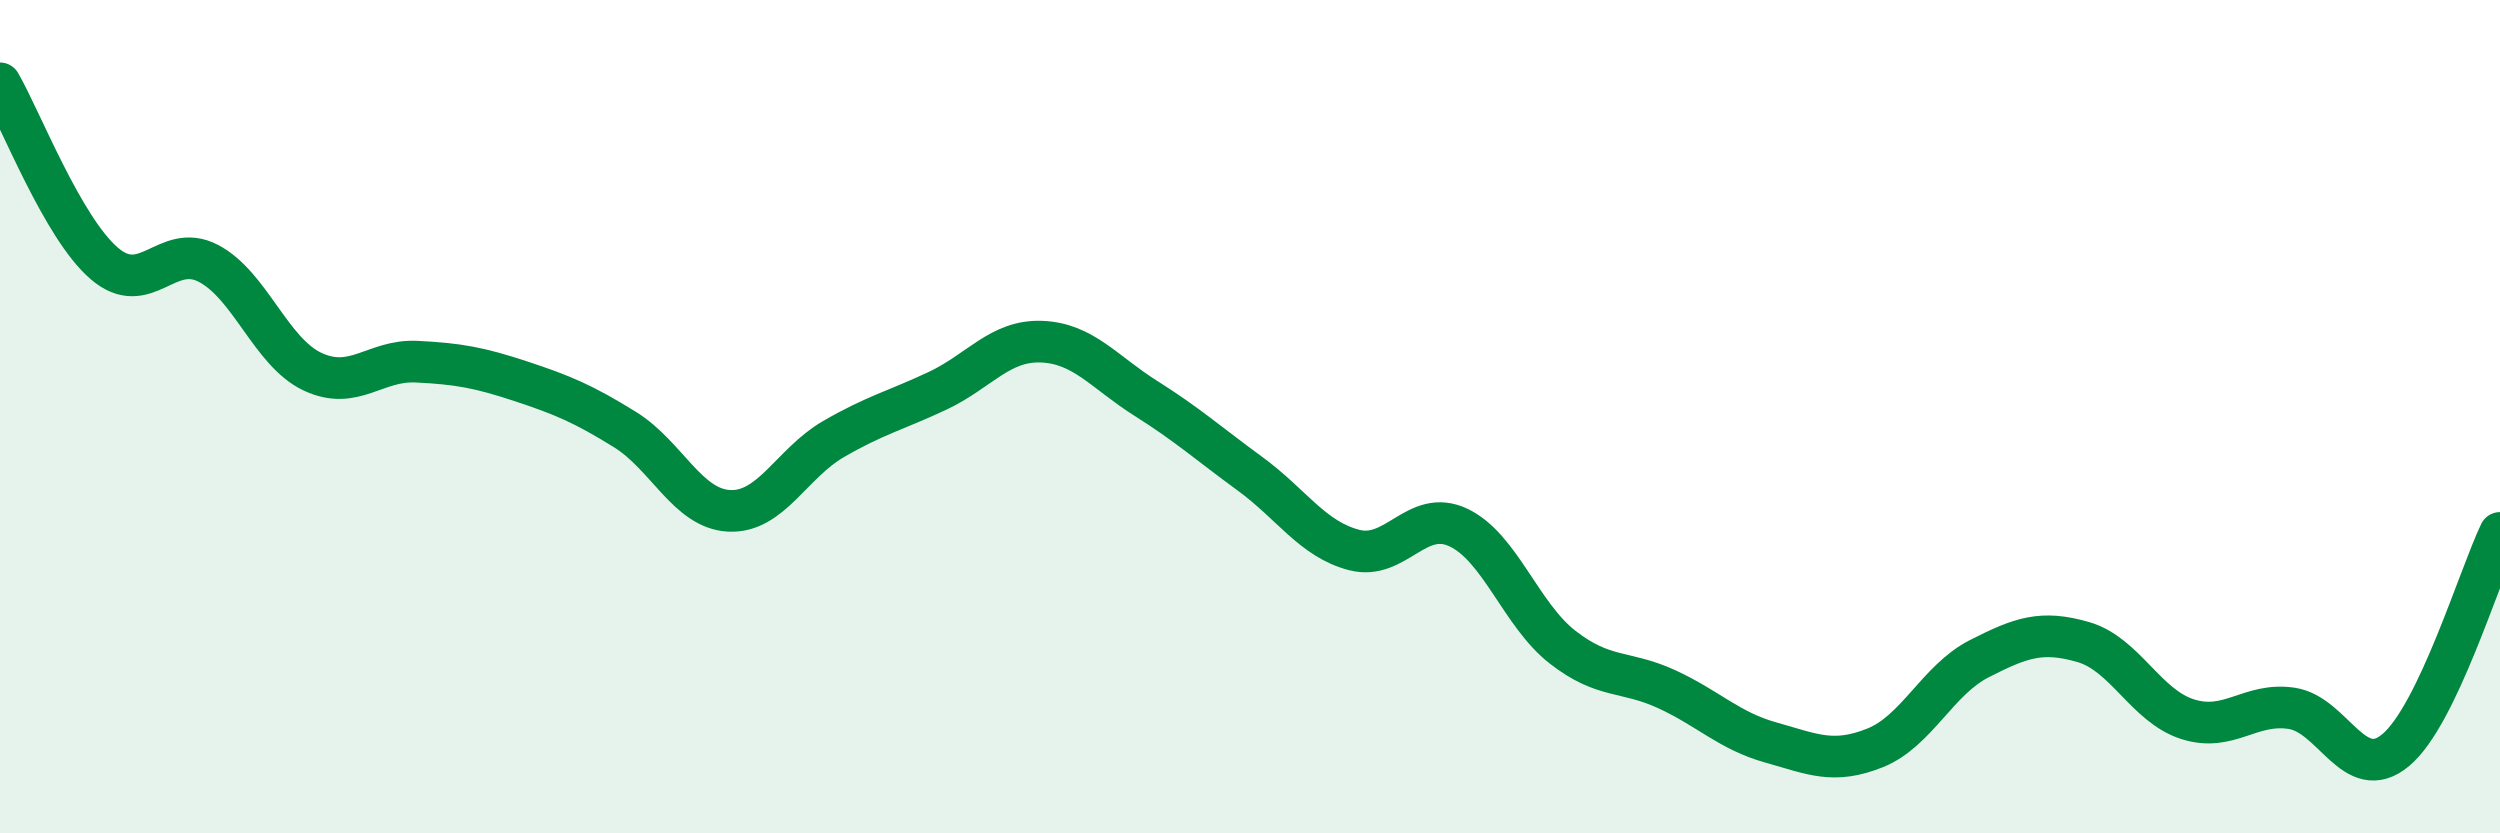
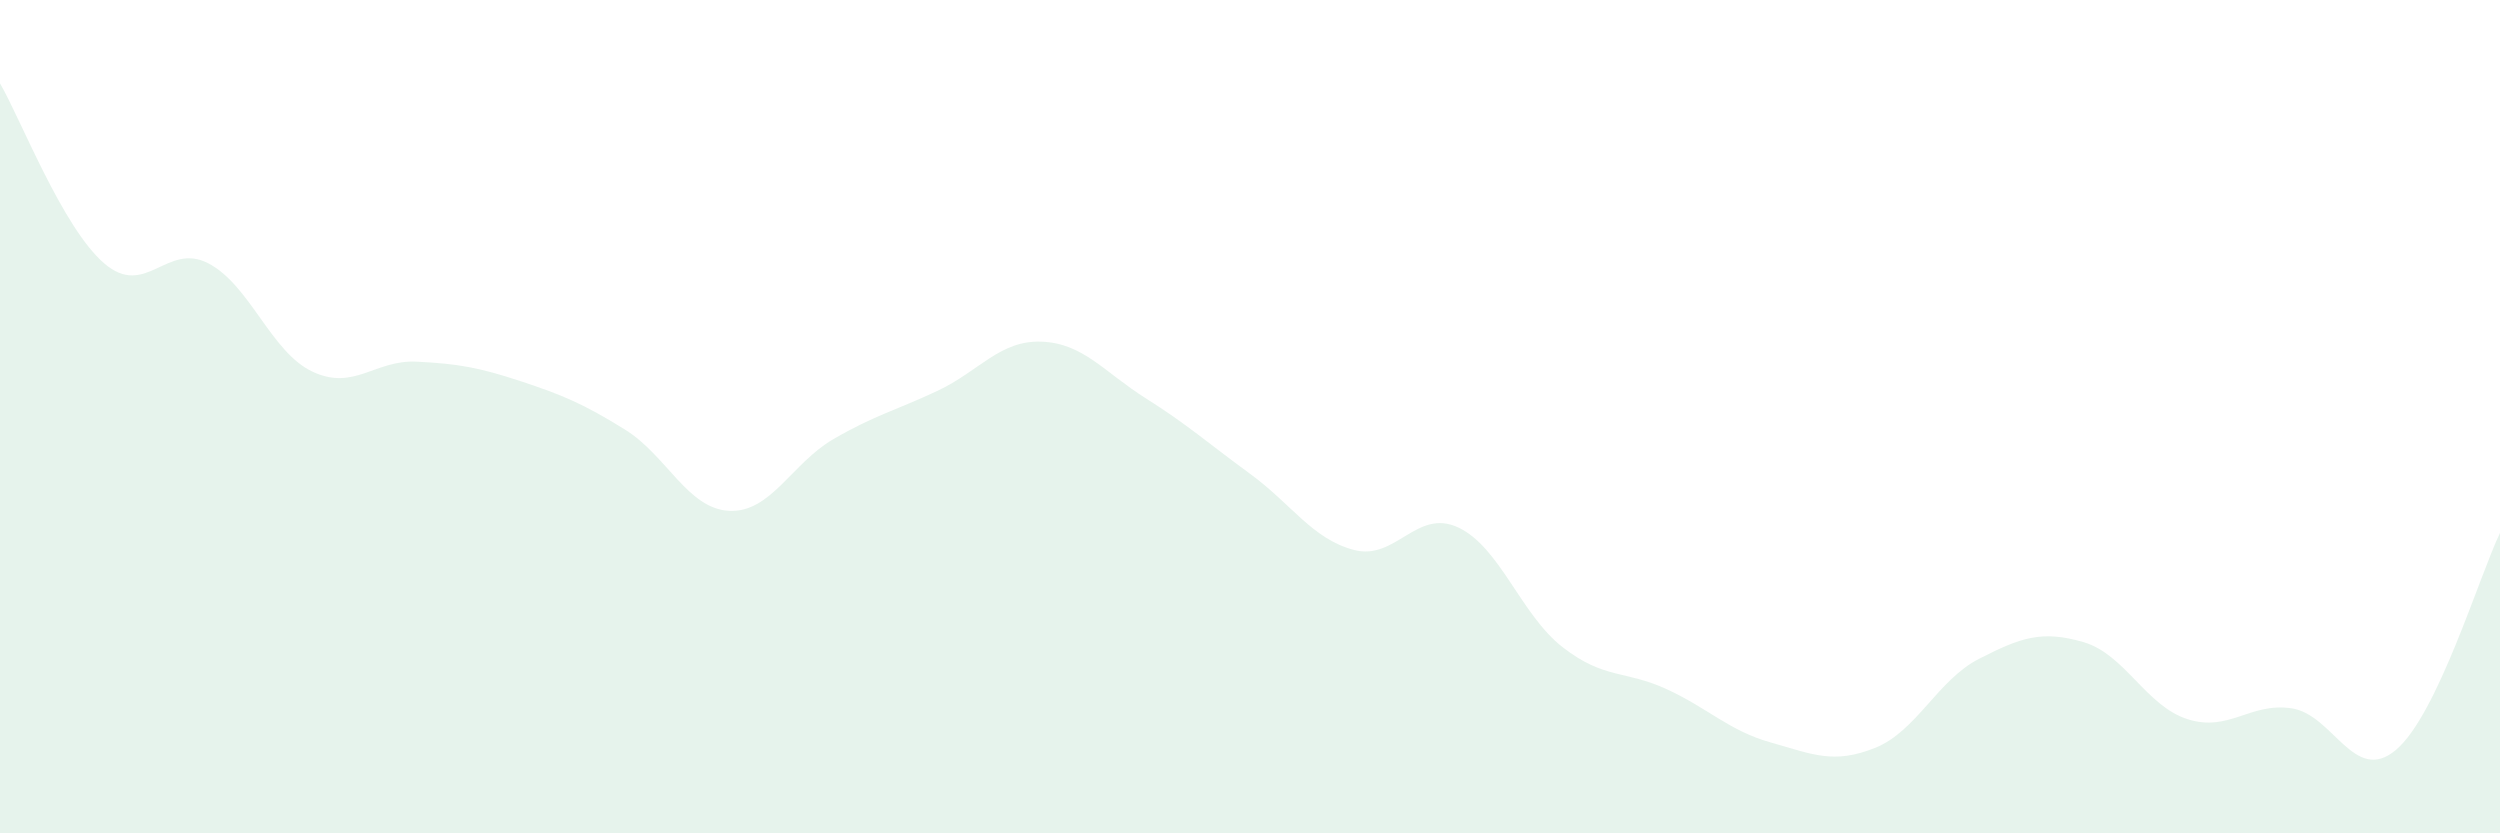
<svg xmlns="http://www.w3.org/2000/svg" width="60" height="20" viewBox="0 0 60 20">
  <path d="M 0,2 C 0.5,2.86 1.5,5.46 2.5,6.32 C 3.5,7.18 4,5.8 5,6.32 C 6,6.84 6.5,8.45 7.5,8.92 C 8.5,9.39 9,8.63 10,8.68 C 11,8.73 11.5,8.82 12.5,9.15 C 13.5,9.48 14,9.69 15,10.31 C 16,10.93 16.5,12.21 17.5,12.26 C 18.5,12.31 19,11.12 20,10.54 C 21,9.96 21.5,9.85 22.5,9.38 C 23.5,8.91 24,8.16 25,8.2 C 26,8.24 26.5,8.93 27.5,9.56 C 28.5,10.19 29,10.64 30,11.37 C 31,12.1 31.5,12.94 32.5,13.2 C 33.5,13.46 34,12.19 35,12.66 C 36,13.13 36.5,14.75 37.5,15.53 C 38.5,16.31 39,16.08 40,16.54 C 41,17 41.5,17.54 42.5,17.82 C 43.5,18.1 44,18.35 45,17.95 C 46,17.55 46.5,16.32 47.5,15.81 C 48.5,15.3 49,15.12 50,15.41 C 51,15.7 51.5,16.94 52.5,17.26 C 53.5,17.58 54,16.85 55,17 C 56,17.15 56.5,18.84 57.5,18 C 58.5,17.16 59.5,13.83 60,12.79L60 20L0 20Z" fill="#008740" opacity="0.1" stroke-linecap="round" stroke-linejoin="round" />
-   <path d="M 0,2 C 0.5,2.86 1.5,5.46 2.5,6.32 C 3.5,7.18 4,5.8 5,6.32 C 6,6.84 6.5,8.45 7.5,8.92 C 8.5,9.39 9,8.63 10,8.68 C 11,8.73 11.5,8.82 12.5,9.15 C 13.5,9.48 14,9.69 15,10.31 C 16,10.93 16.5,12.21 17.5,12.26 C 18.5,12.31 19,11.12 20,10.54 C 21,9.96 21.5,9.85 22.5,9.38 C 23.5,8.91 24,8.16 25,8.2 C 26,8.24 26.5,8.93 27.5,9.56 C 28.5,10.19 29,10.64 30,11.37 C 31,12.1 31.5,12.94 32.5,13.2 C 33.5,13.46 34,12.19 35,12.66 C 36,13.13 36.5,14.75 37.5,15.53 C 38.5,16.31 39,16.08 40,16.54 C 41,17 41.5,17.54 42.5,17.82 C 43.5,18.1 44,18.35 45,17.95 C 46,17.55 46.5,16.32 47.5,15.81 C 48.5,15.3 49,15.12 50,15.41 C 51,15.7 51.5,16.94 52.5,17.26 C 53.5,17.58 54,16.85 55,17 C 56,17.15 56.5,18.84 57.5,18 C 58.5,17.16 59.5,13.83 60,12.79" stroke="#008740" stroke-width="1" fill="none" stroke-linecap="round" stroke-linejoin="round" />
</svg>